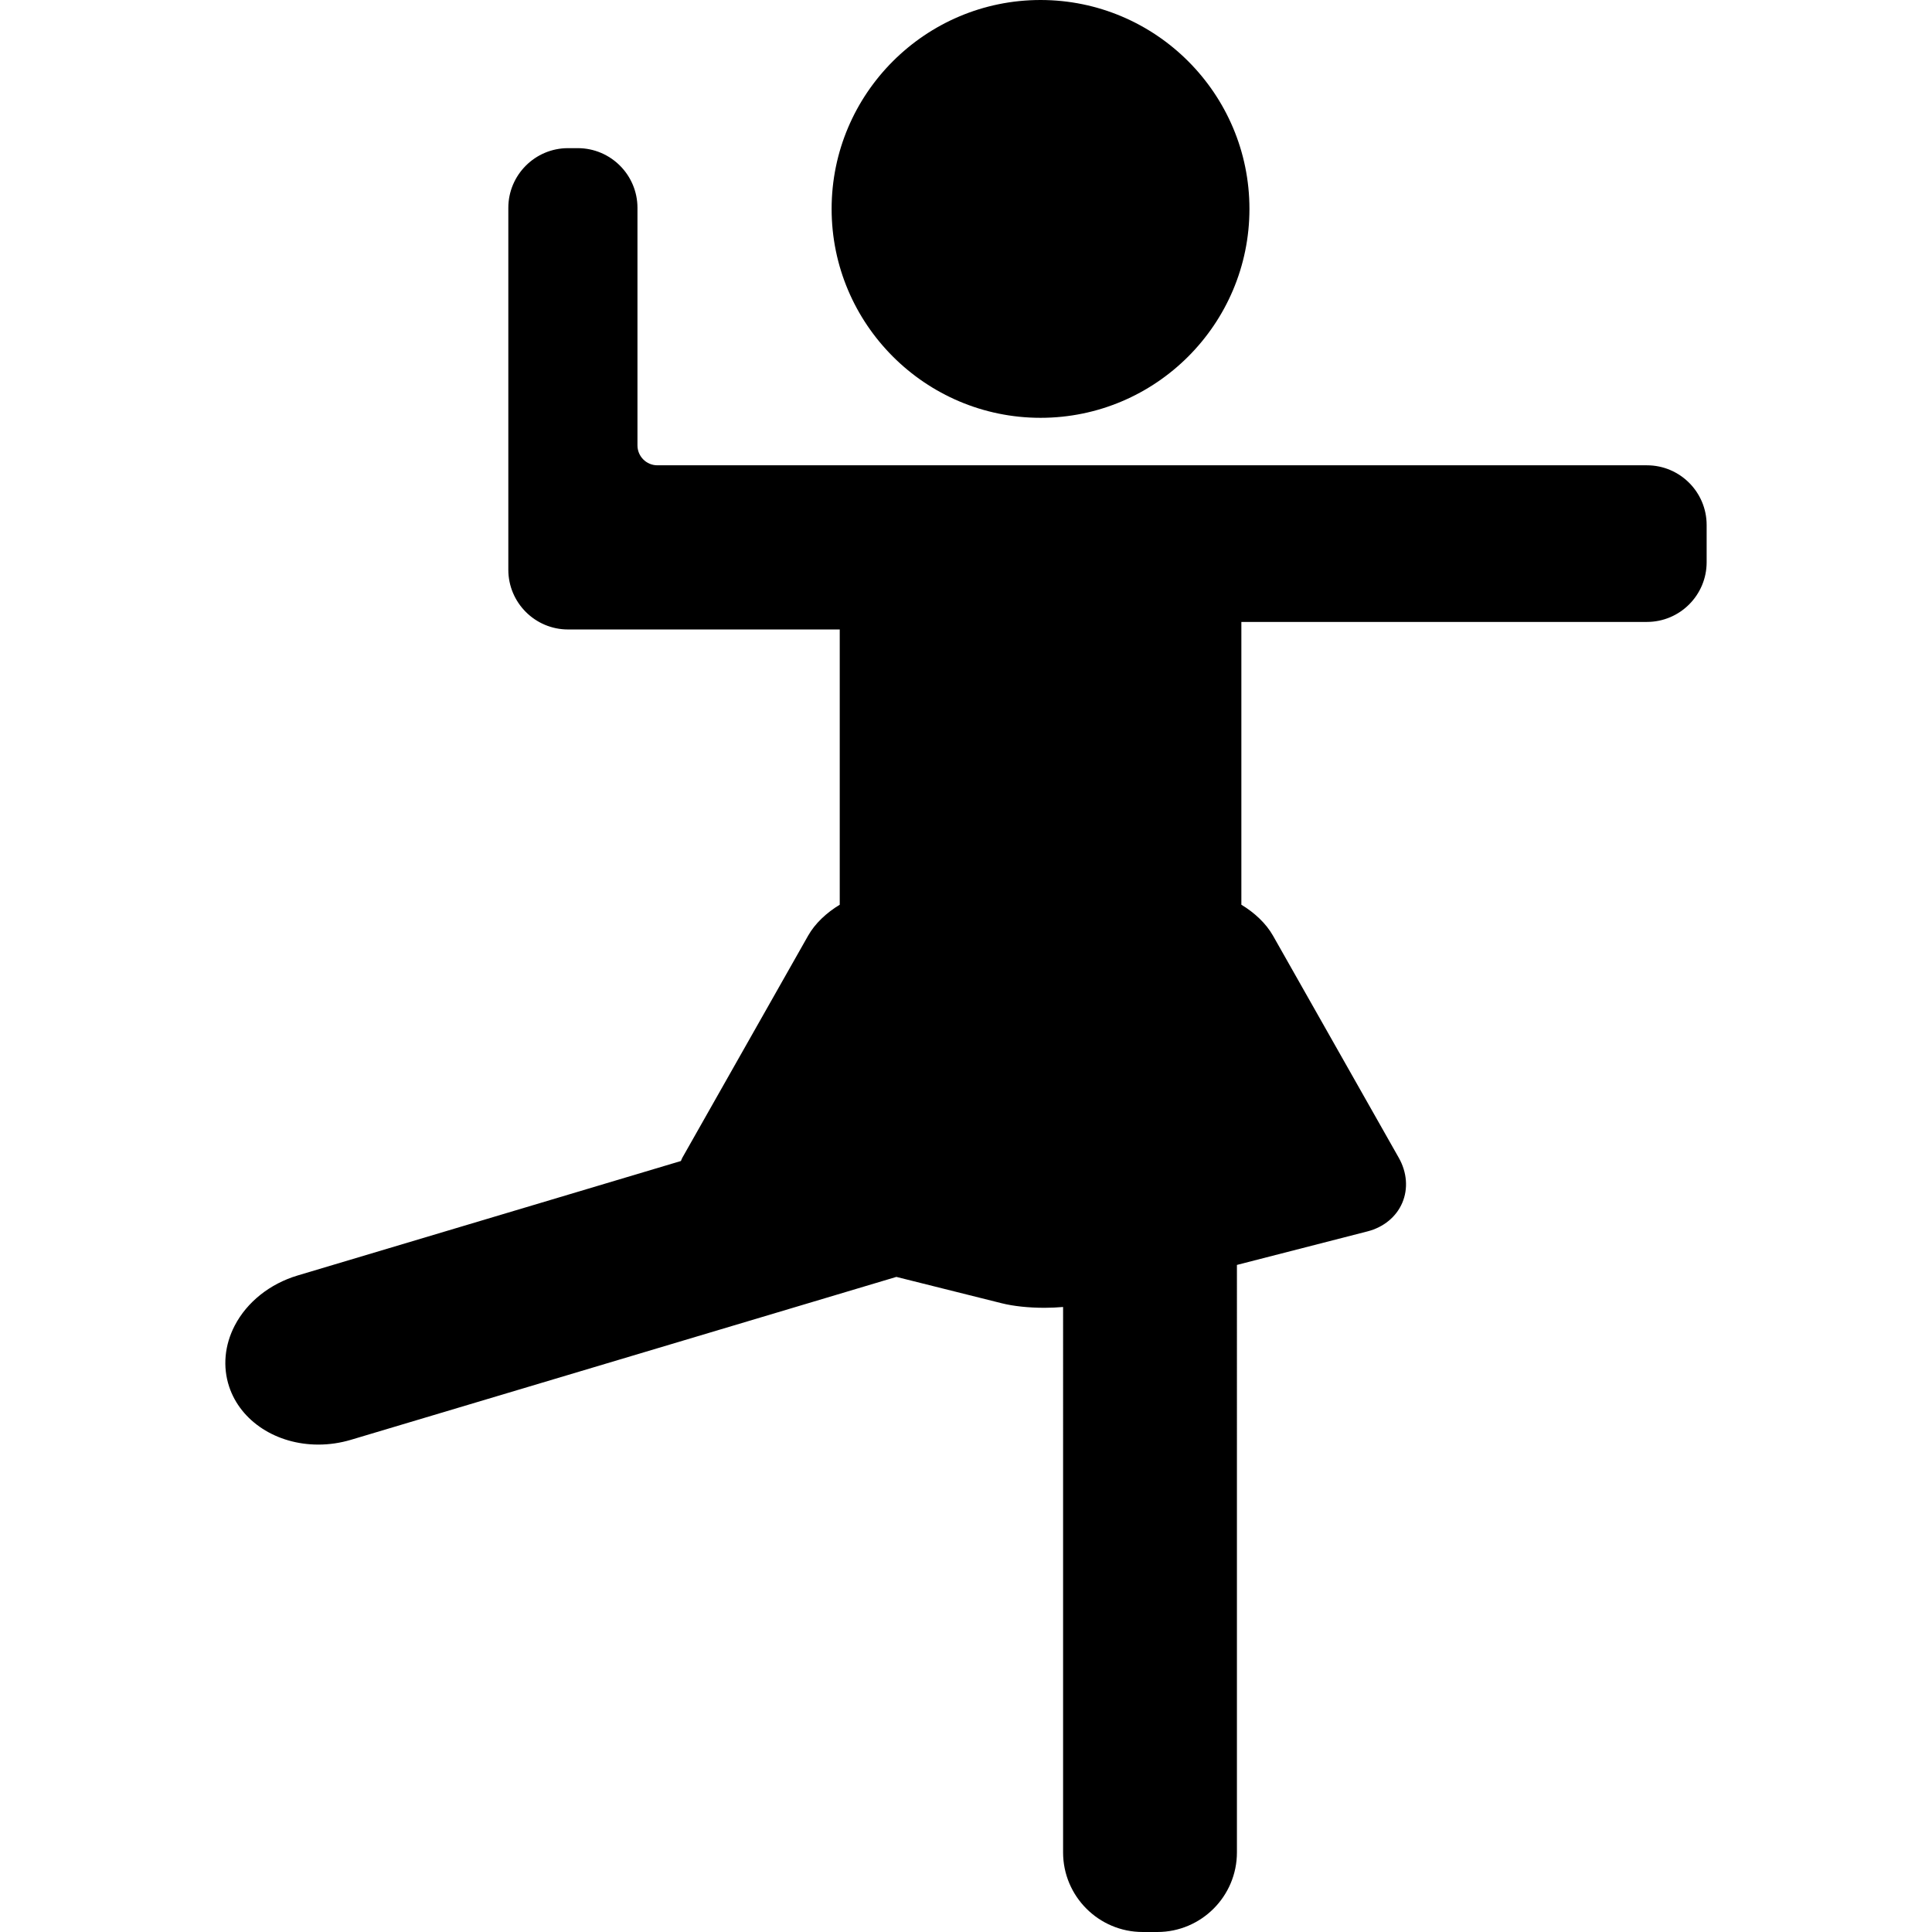
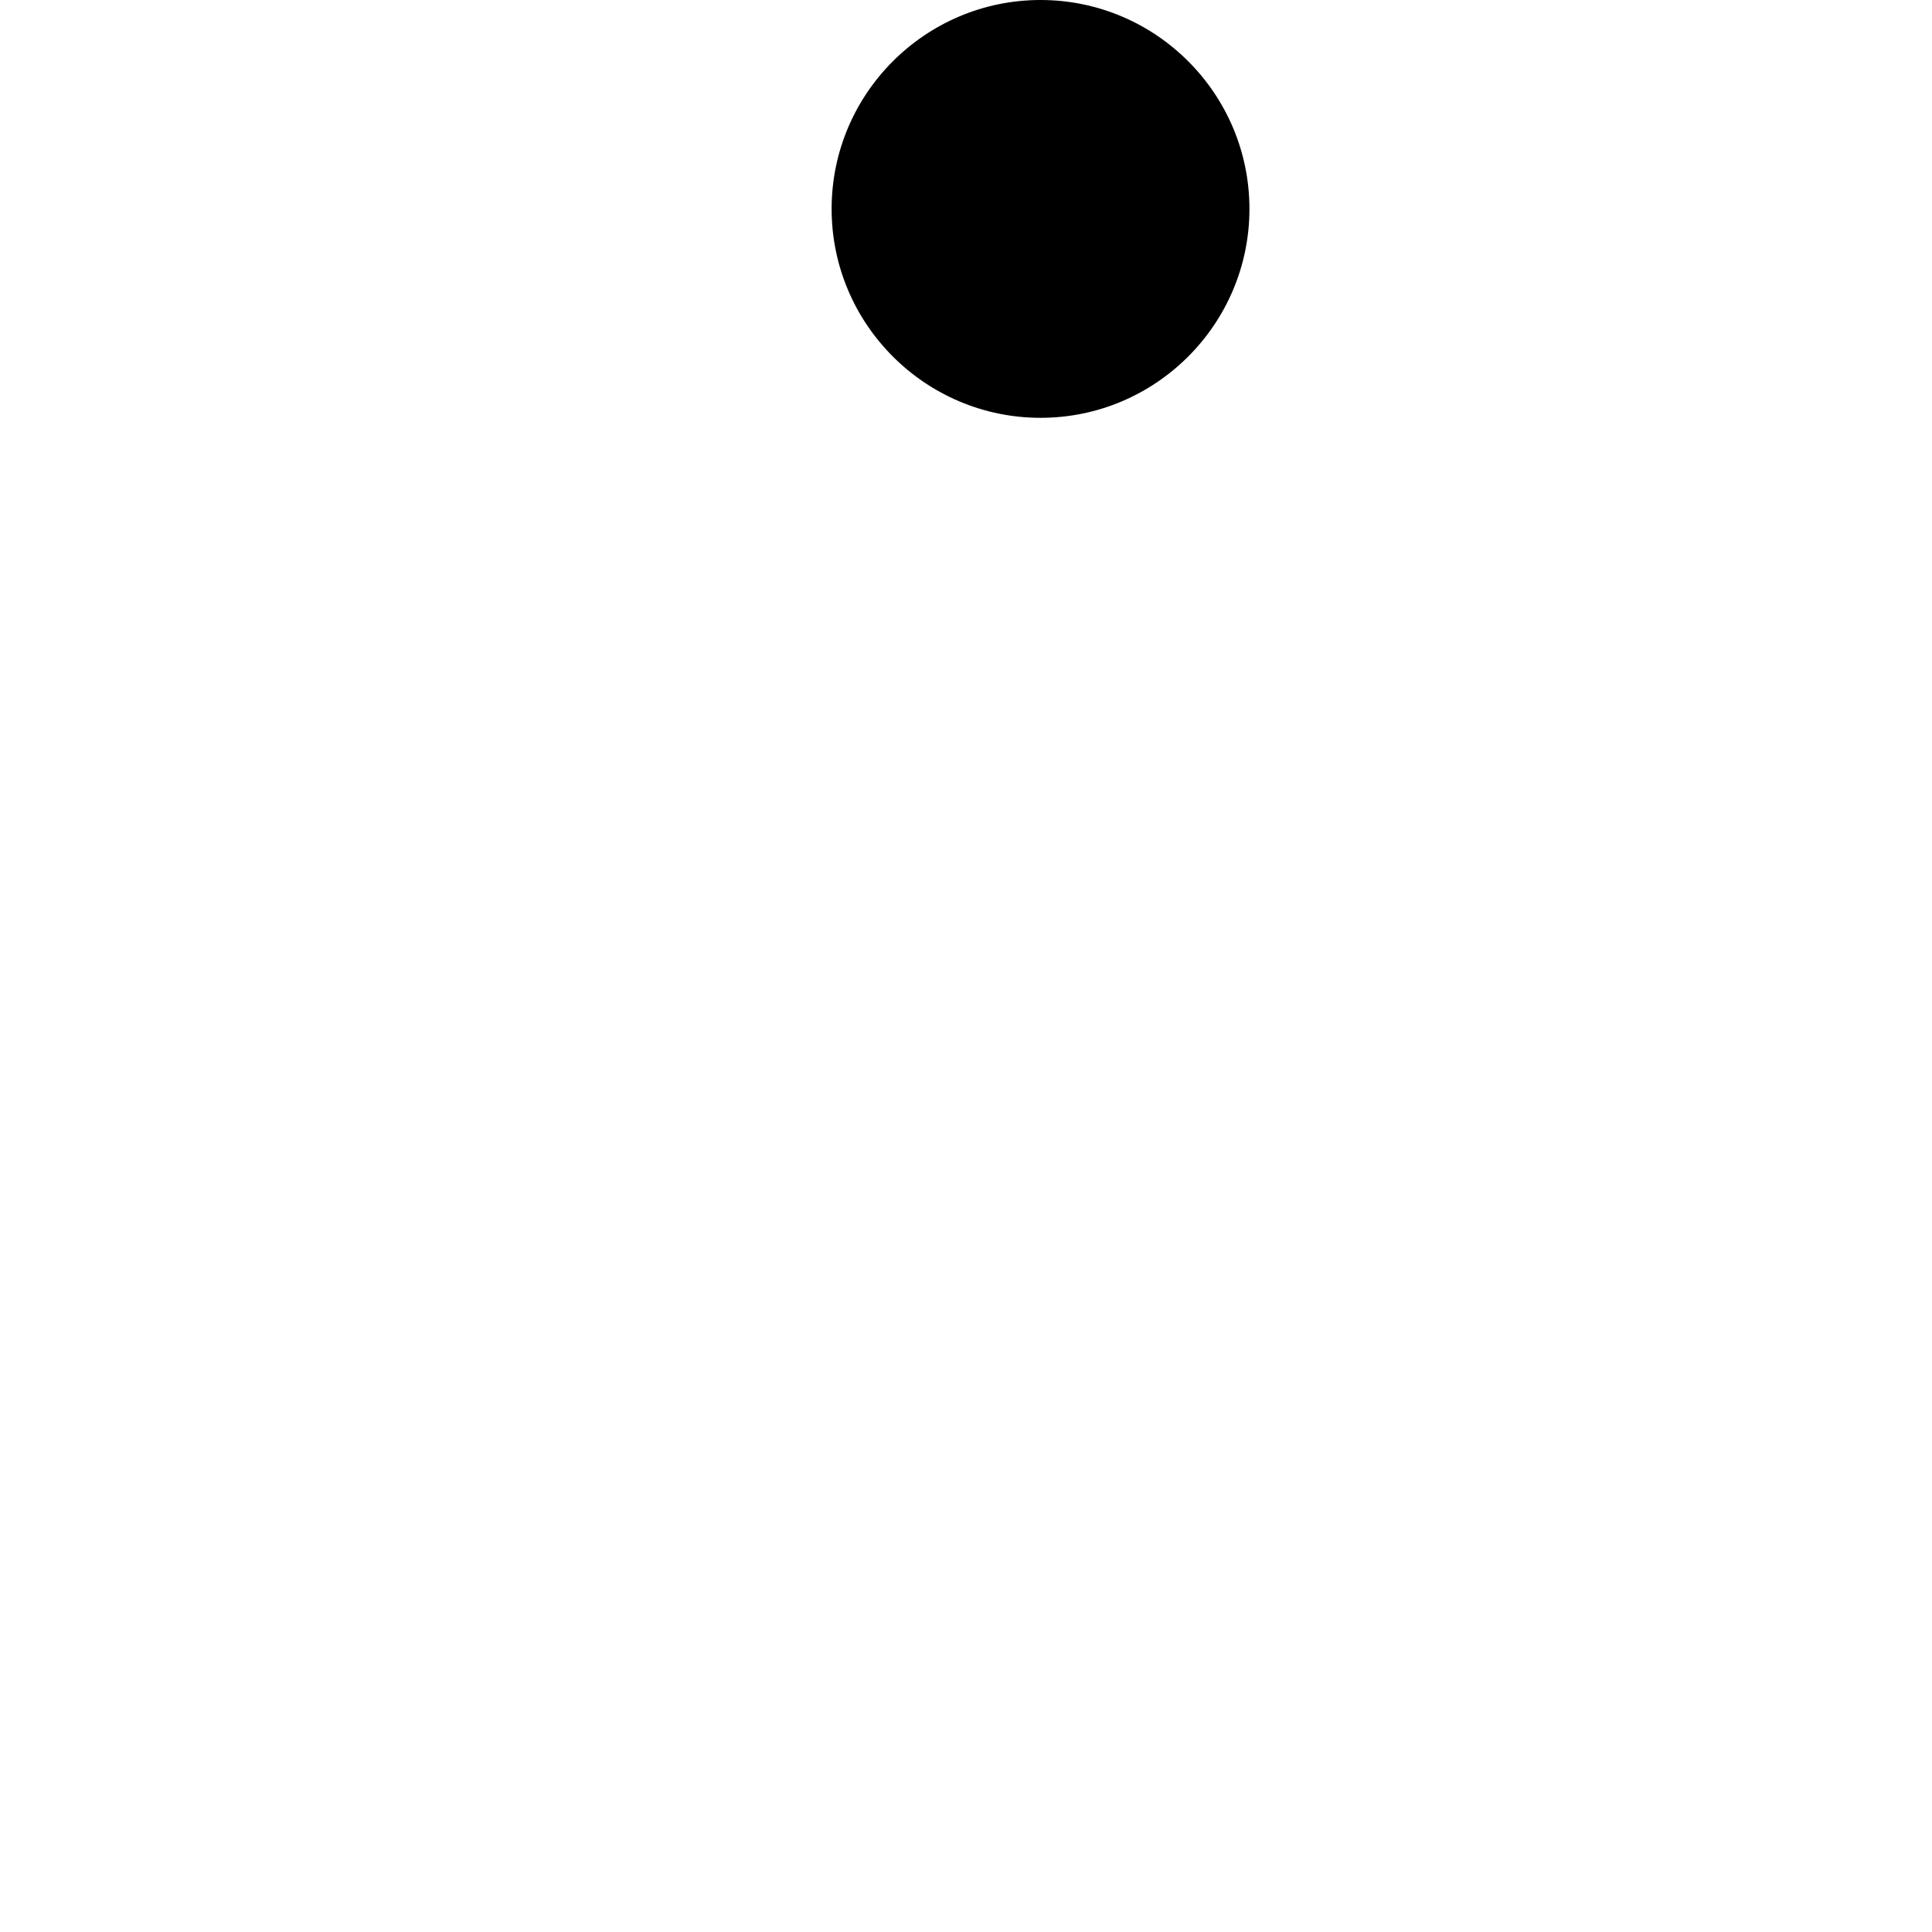
<svg xmlns="http://www.w3.org/2000/svg" version="1.1" width="800px" height="800px">
  <svg fill="#000000" height="800px" width="800px" version="1.1" id="SvgjsSvg1001" viewBox="0 0 97.09 97.09" xml:space="preserve">
    <g>
-       <path d="M82.765,23.383H59.383h-1.621H47.181H45.2H33.035c-0.551,0-1-0.449-1-1V10.445c0-1.654-1.346-3-3-3h-0.49   c-1.654,0-3,1.346-3,3v18.188c0,1.654,1.346,3,3,3H42.2v13.833c-0.666,0.401-1.244,0.944-1.589,1.555l-6.323,11.163   c-0.03,0.052-0.044,0.107-0.07,0.161l-19.259,5.752c-1.393,0.416-2.546,1.333-3.163,2.518c-0.512,0.983-0.611,2.074-0.28,3.071   c0.579,1.741,2.379,2.91,4.481,2.91c0.553,0,1.104-0.081,1.641-0.241l27.408-8.186l5.3,1.326c0.584,0.146,1.347,0.227,2.147,0.227   c0.321,0,0.631-0.016,0.931-0.041V93.09c0,2.206,1.794,4,4,4h0.736c2.206,0,4-1.794,4-4V63.567l6.561-1.685   c0.812-0.208,1.45-0.733,1.75-1.44s0.236-1.53-0.177-2.259L63.972,47.02c-0.346-0.61-0.923-1.153-1.589-1.554V31.254h20.382   c1.654,0,3-1.346,3-3v-1.871C85.765,24.729,84.42,23.383,82.765,23.383z" />
      <path d="M52.291,20.997c5.789,0,10.498-4.71,10.498-10.499C62.789,4.709,58.08,0,52.291,0c-5.789,0-10.499,4.709-10.499,10.498   C41.792,16.287,46.502,20.997,52.291,20.997z" />
    </g>
  </svg>
  <style>@media (prefers-color-scheme: light) { :root { filter: none; } }
@media (prefers-color-scheme: dark) { :root { filter: none; } }
</style>
</svg>